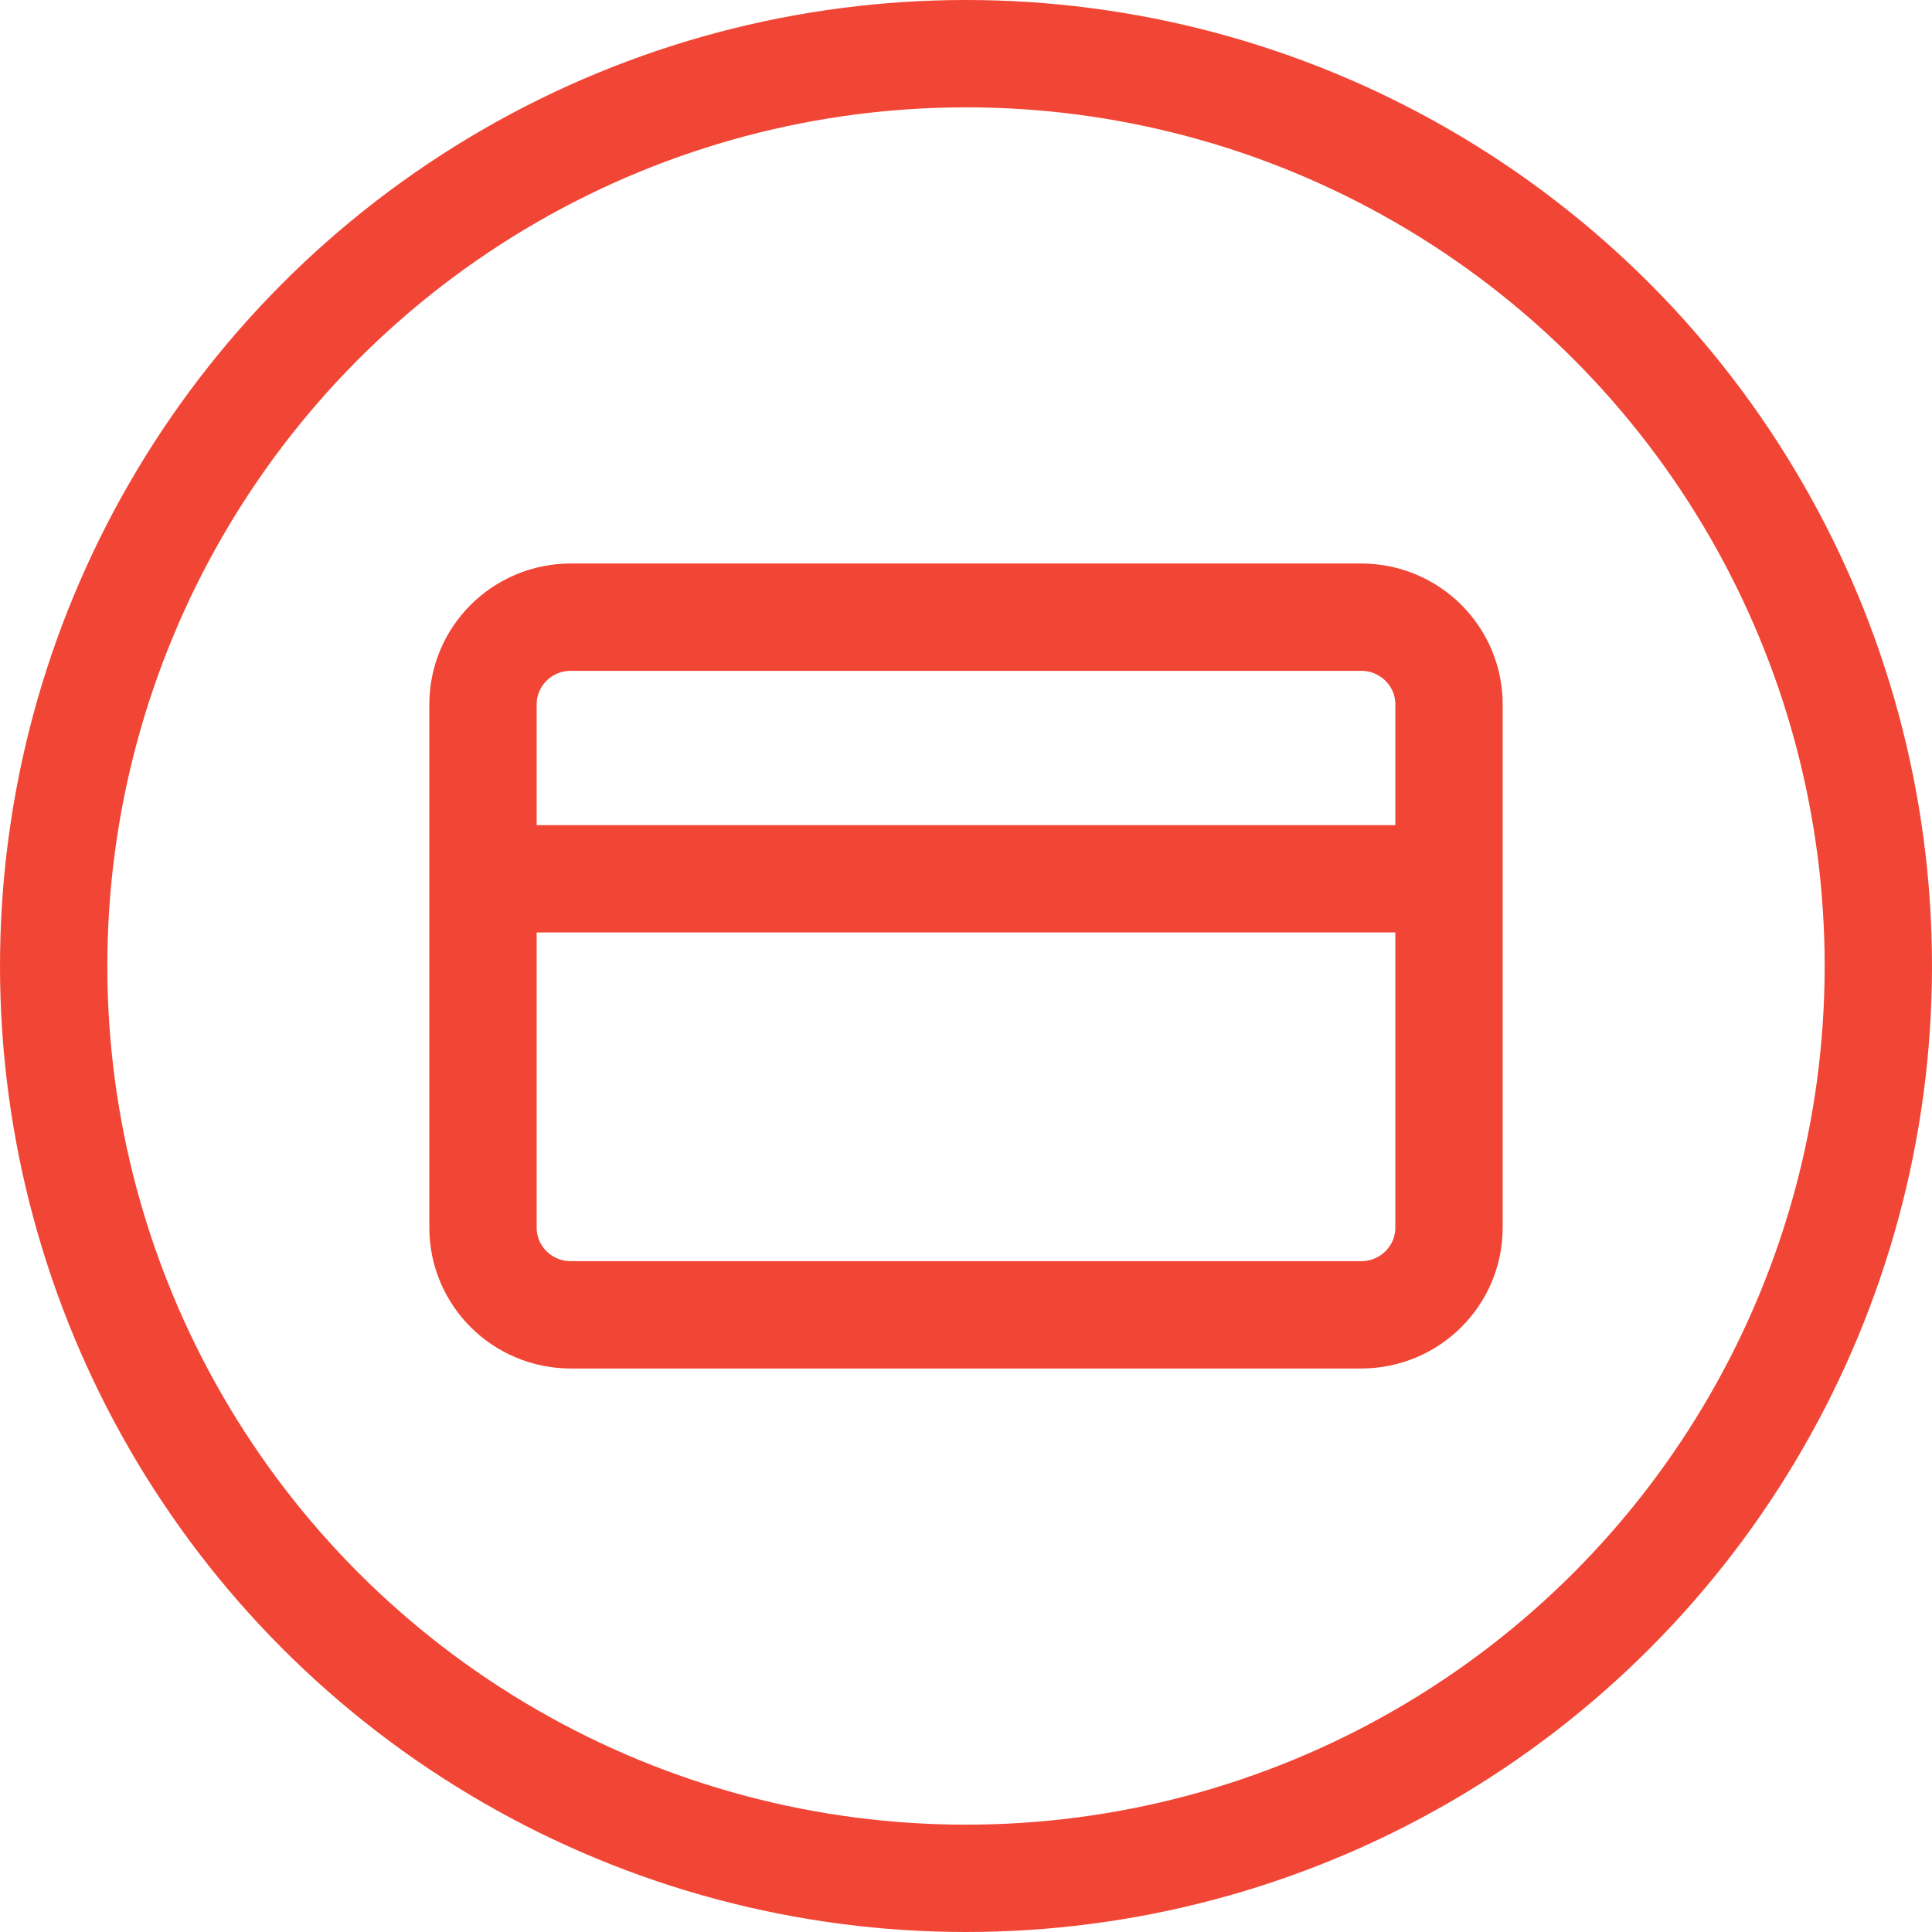
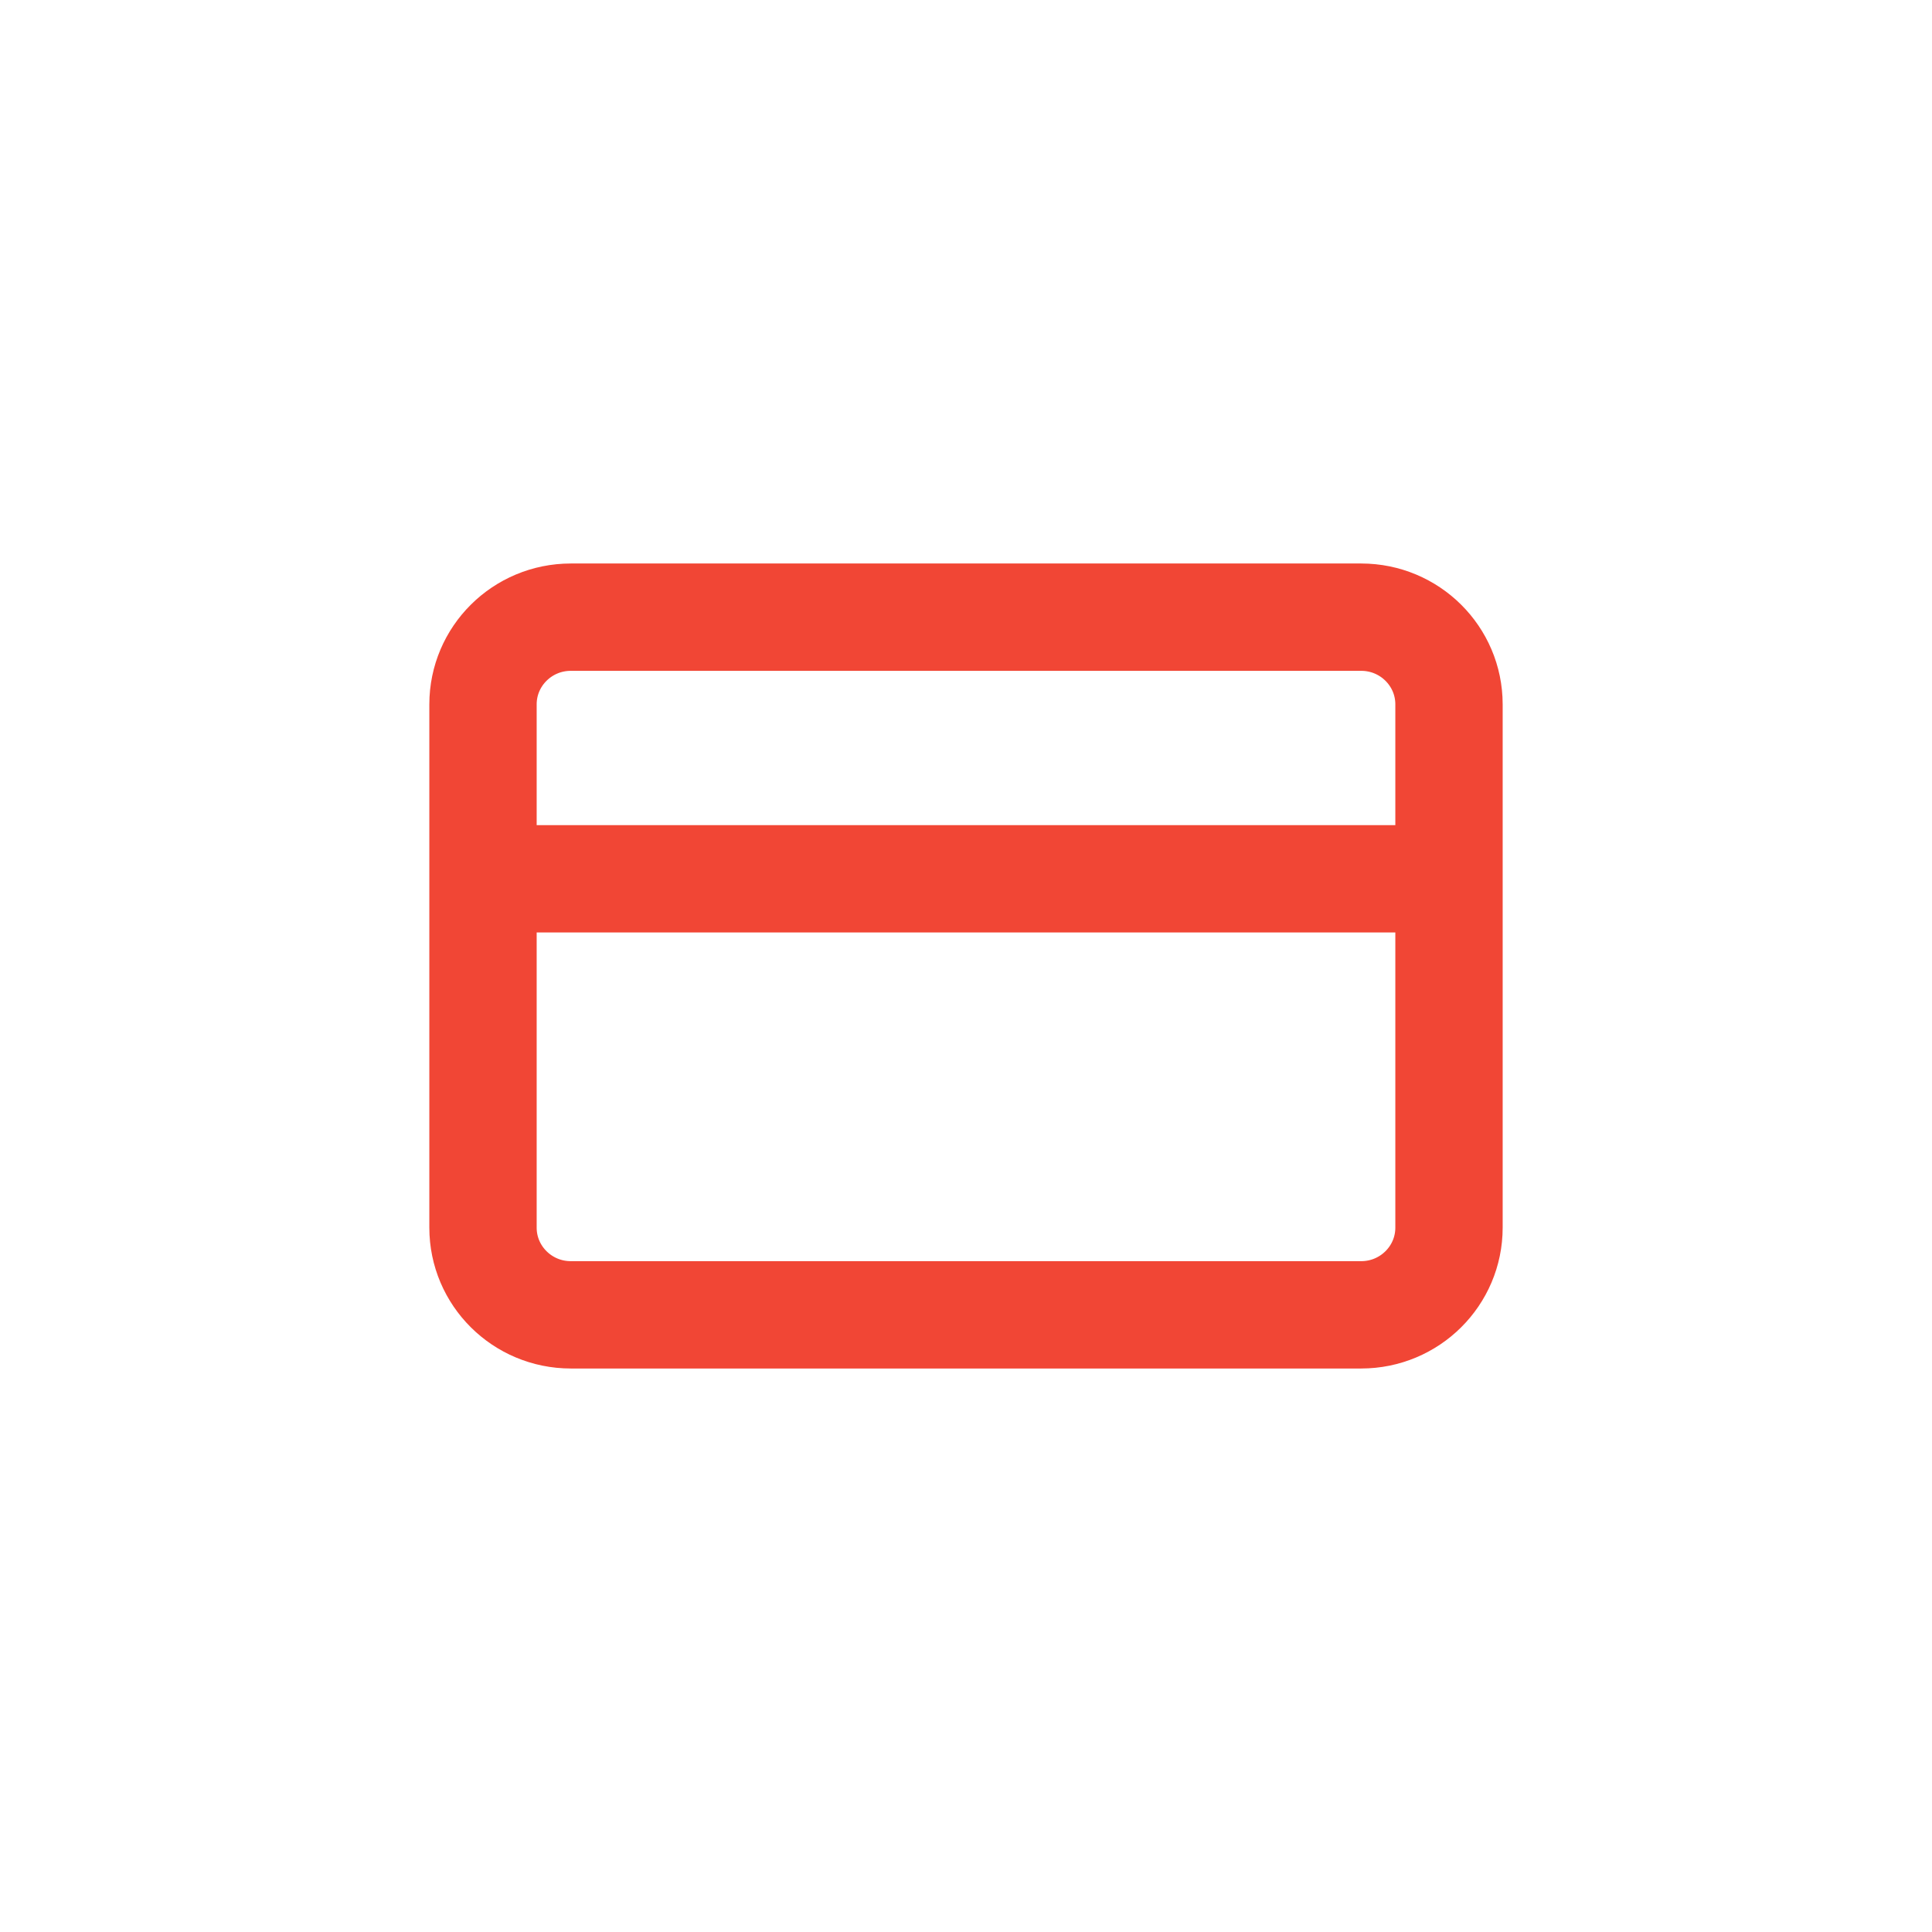
<svg xmlns="http://www.w3.org/2000/svg" width="72" height="72" viewBox="0 0 72 72" fill="none">
-   <circle cx="36" cy="36" r="34" stroke="#F14635" stroke-width="4" />
  <path d="M18 32.75H54M21.273 23H50.727C52.535 23 54 24.455 54 26.25V45.75C54 47.545 52.535 49 50.727 49H21.273C19.465 49 18 47.545 18 45.75V26.25C18 24.455 19.465 23 21.273 23Z" stroke="#F14635" stroke-width="4" stroke-linecap="round" stroke-linejoin="round" />
</svg>